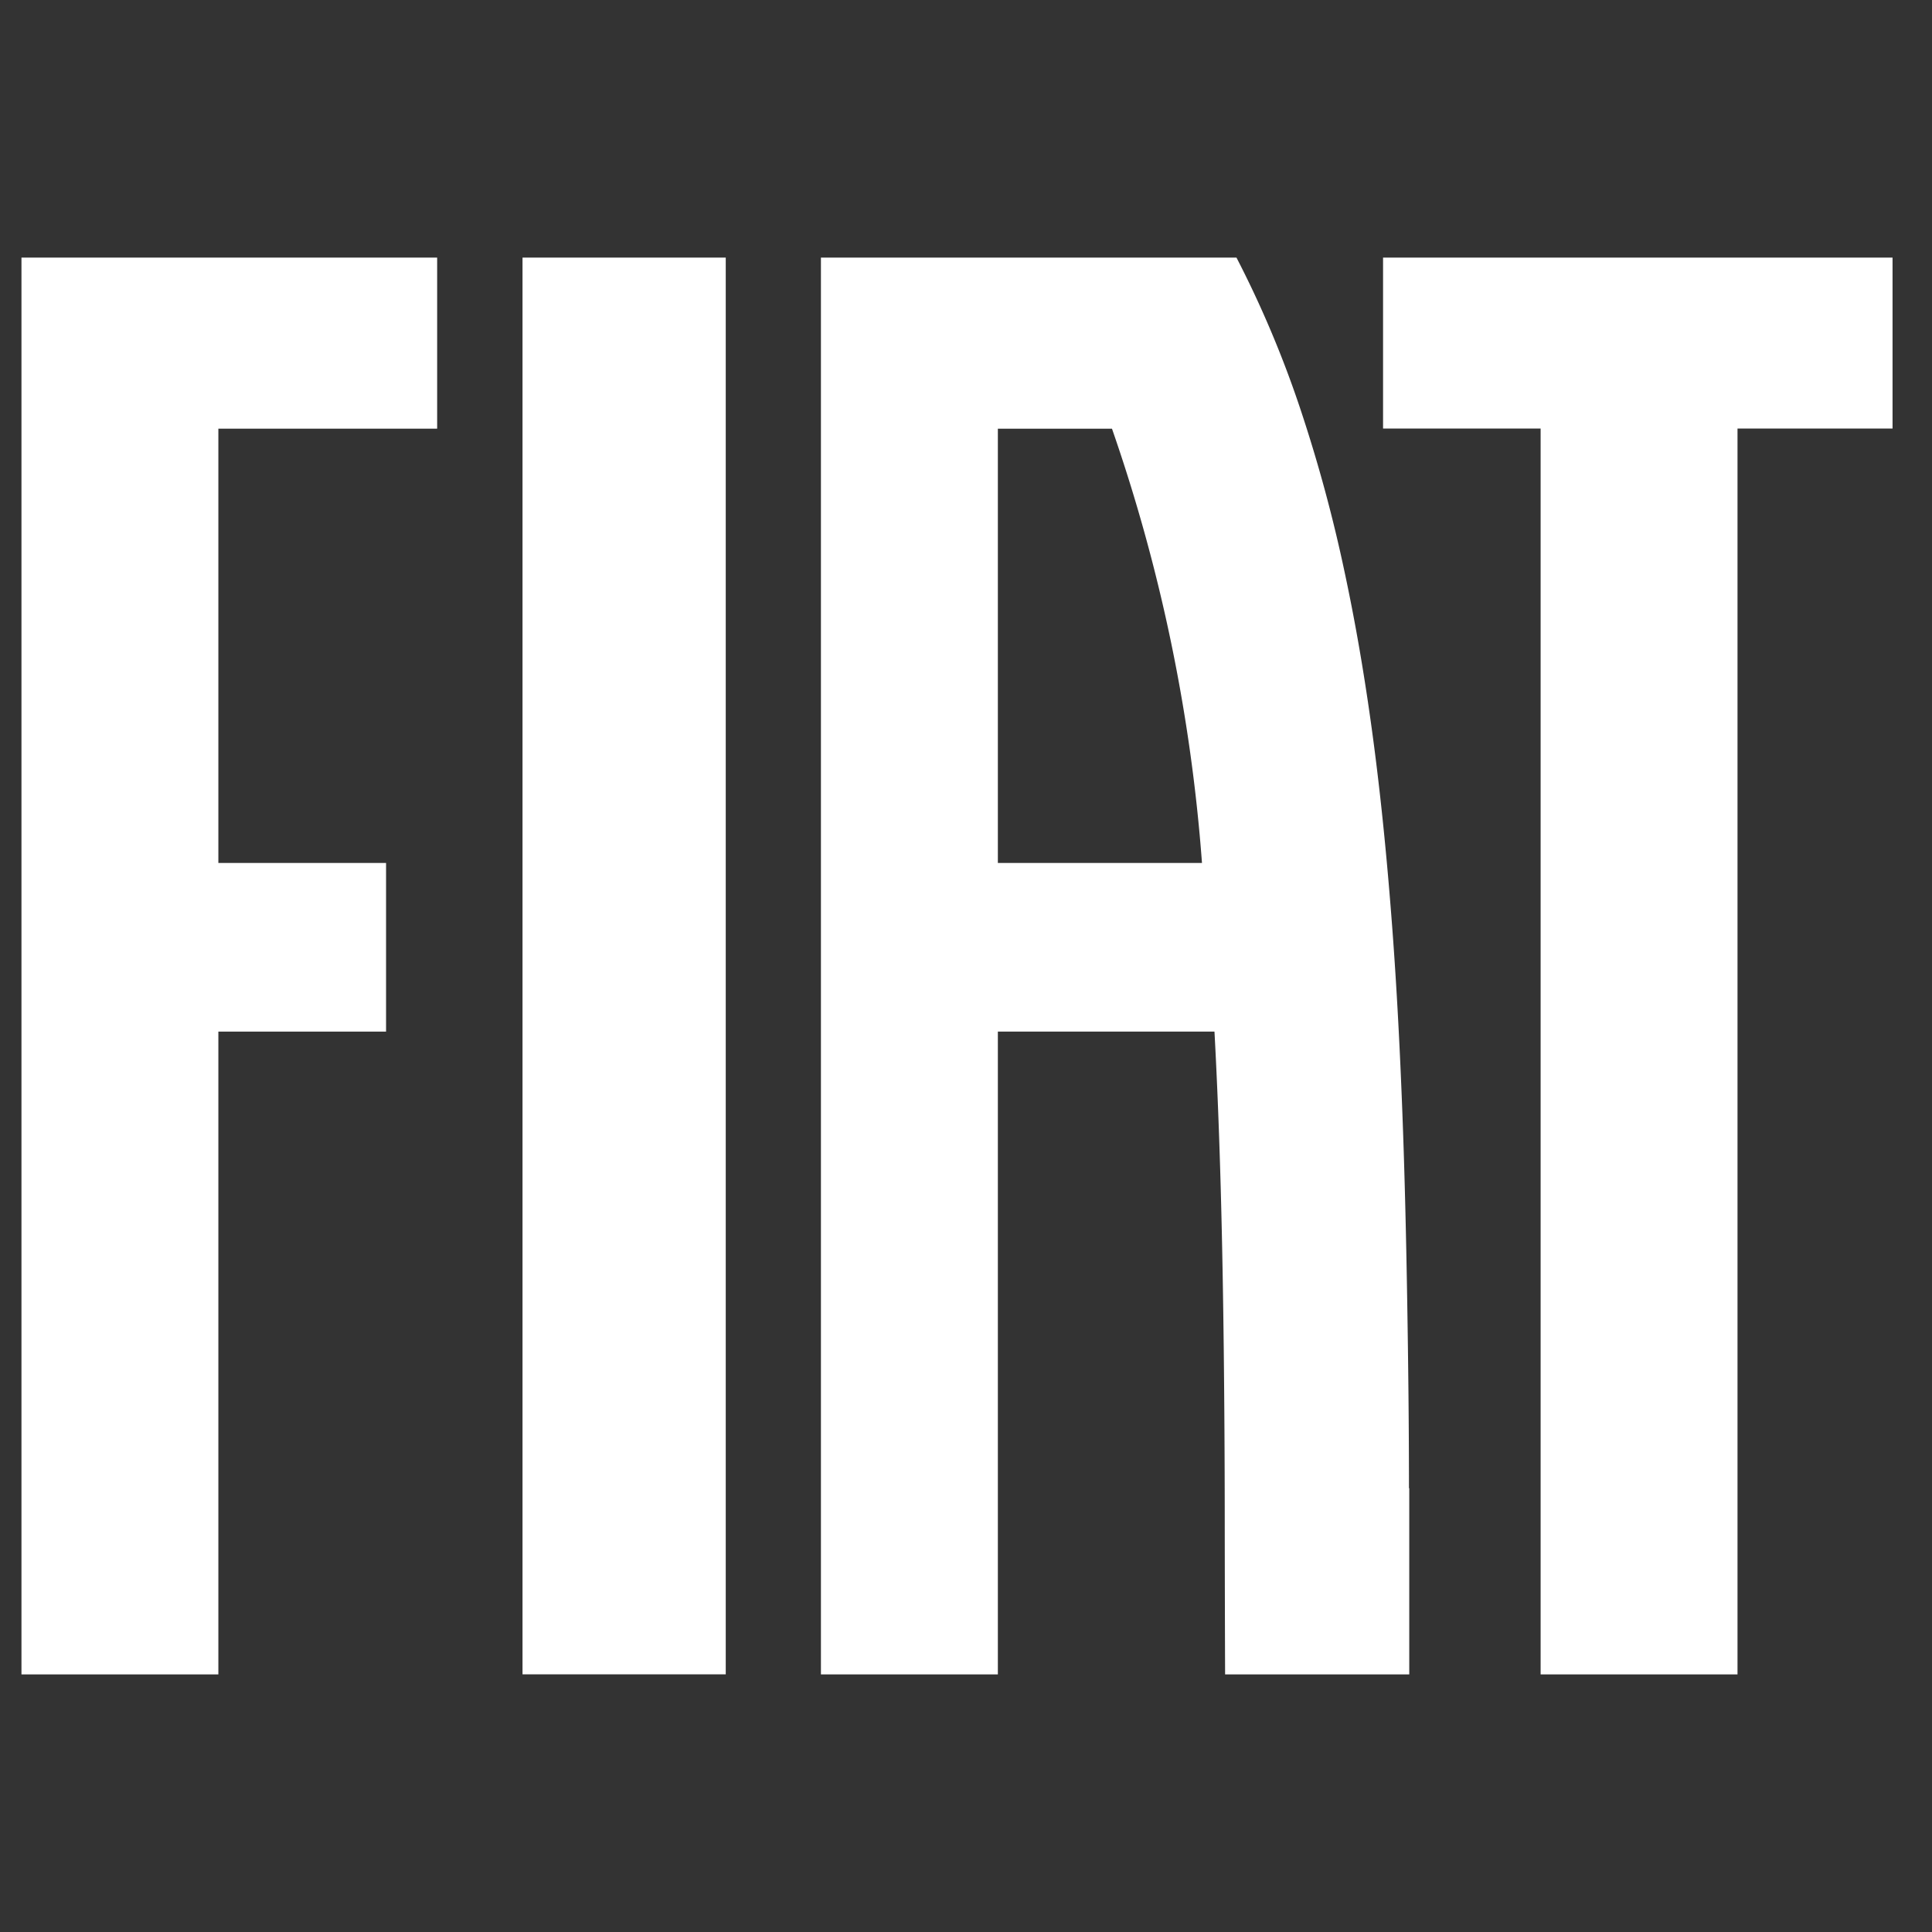
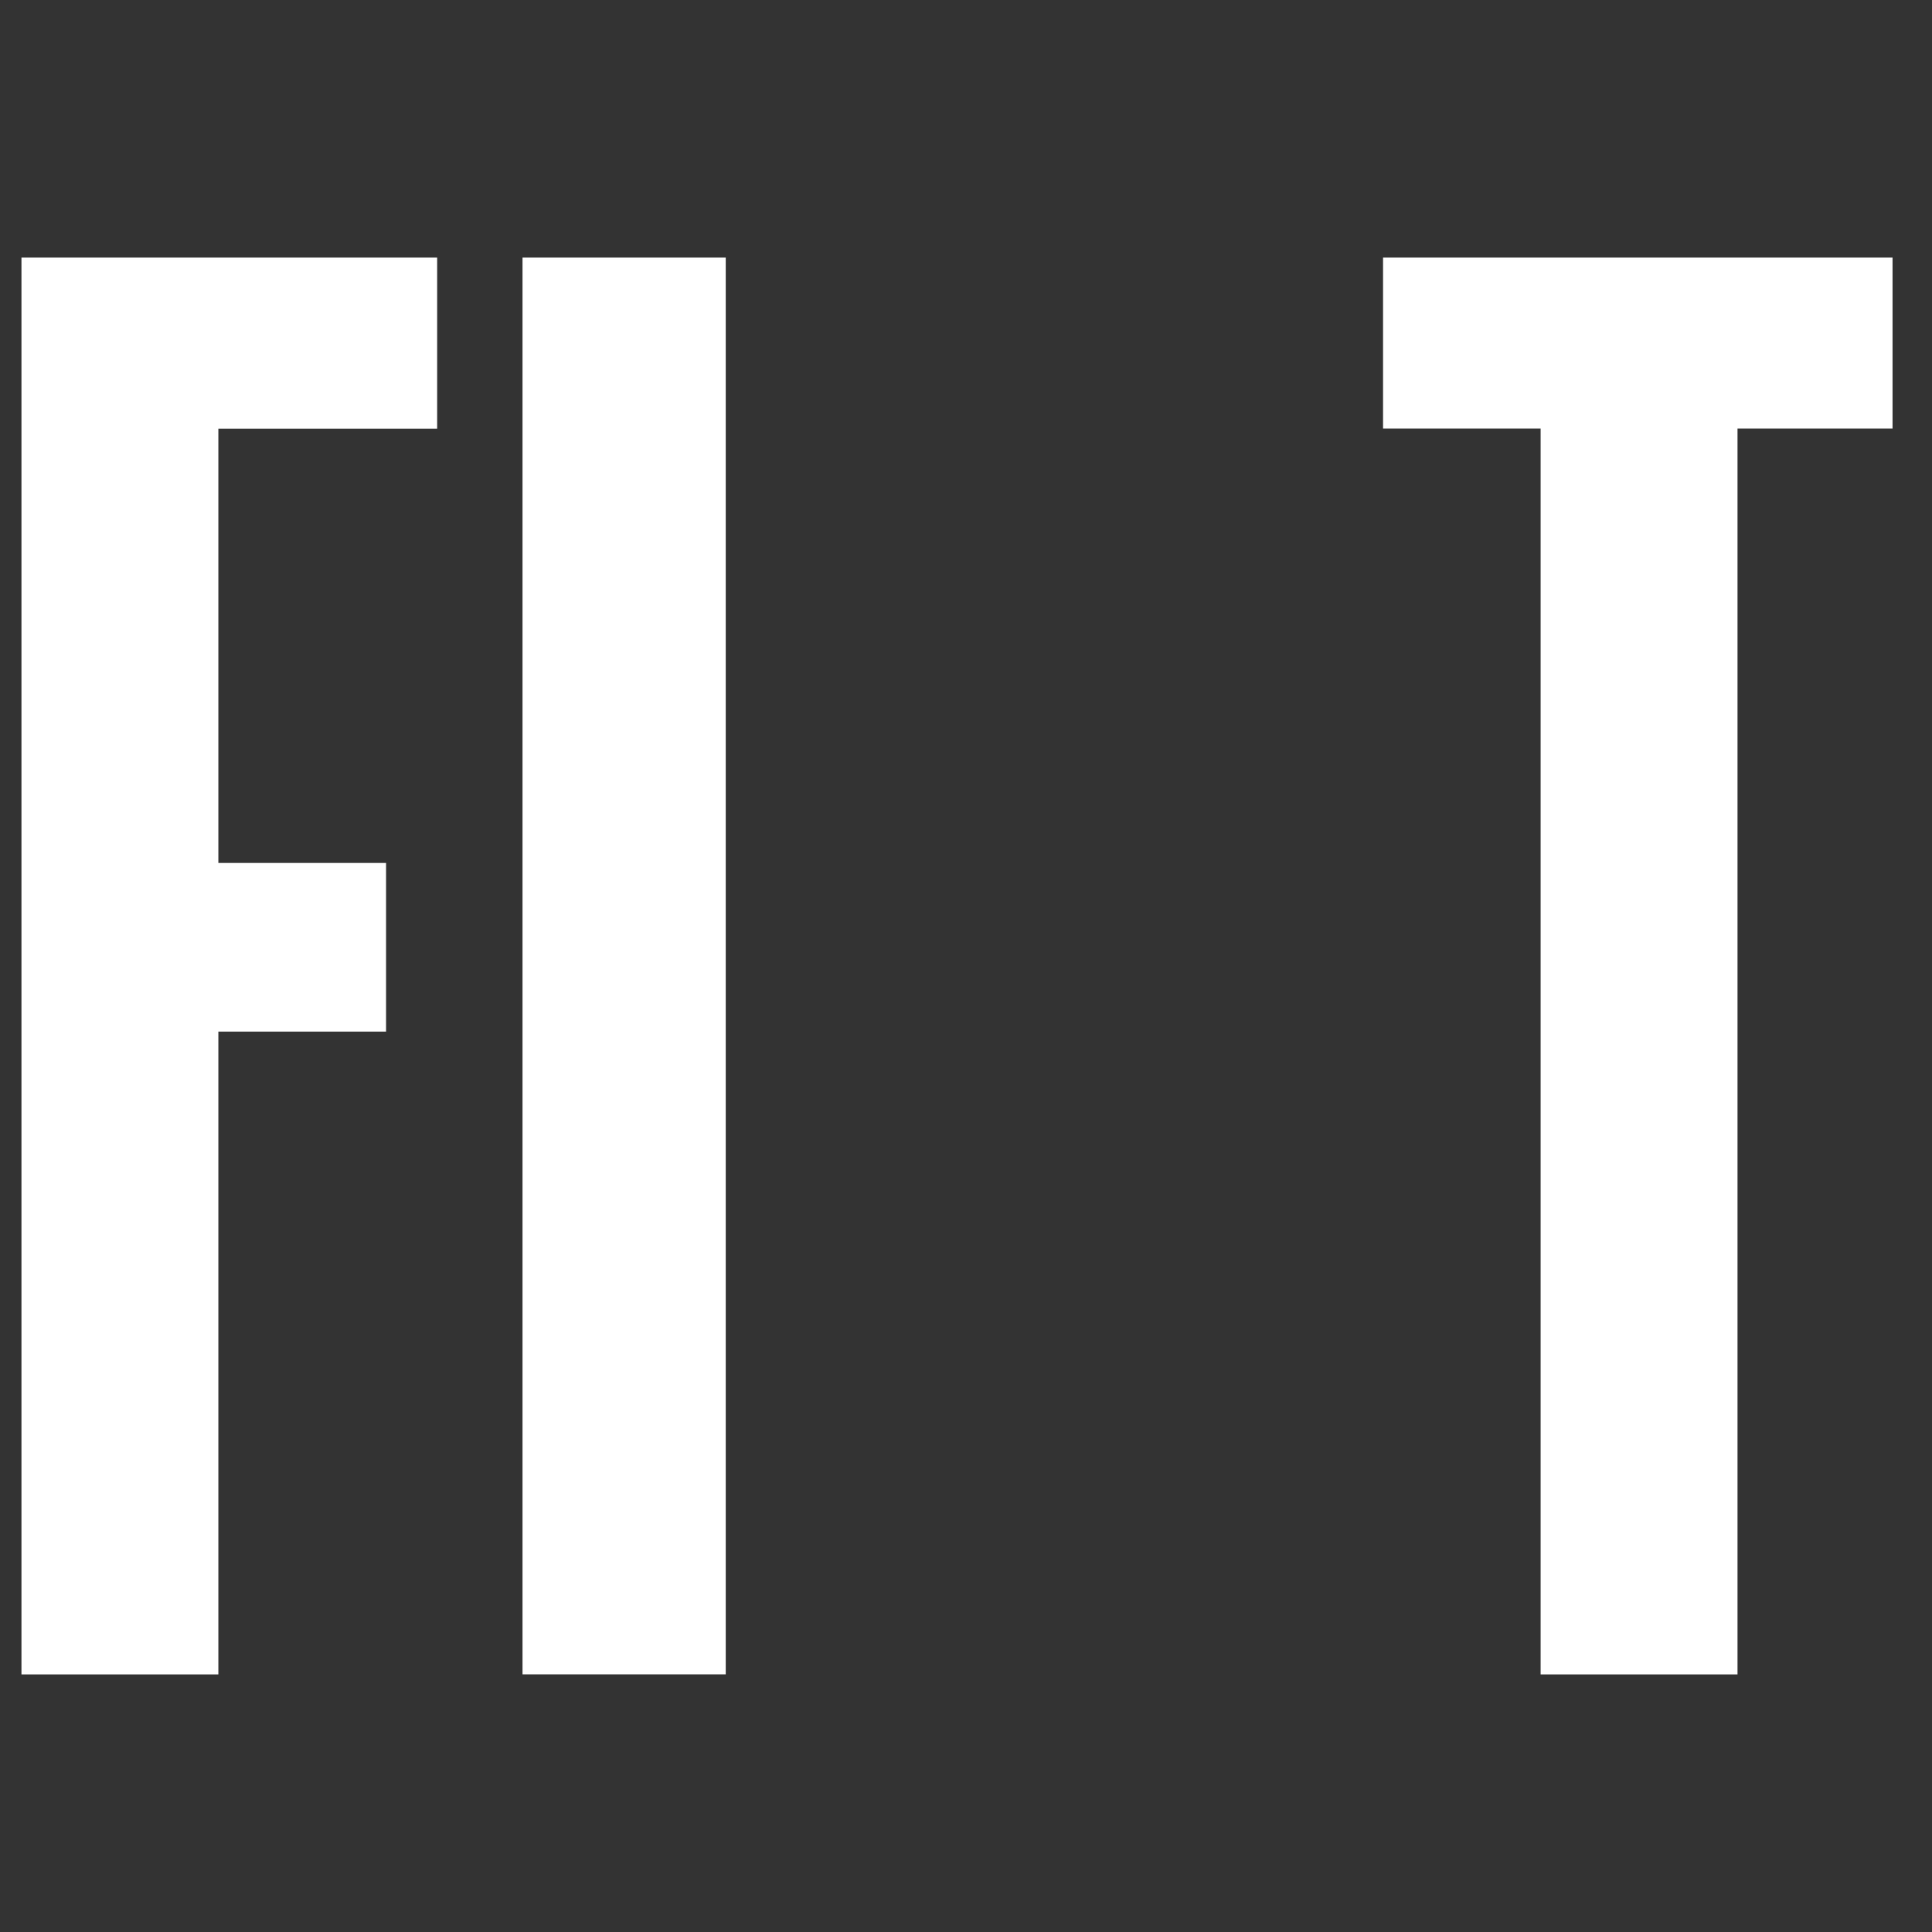
<svg xmlns="http://www.w3.org/2000/svg" width="90" height="90" viewBox="0 0 90 90">
  <rect x="0" y="0" width="90" height="90" fill="#333333" stroke="none" />
  <defs>
    <clipPath id="clip-path">
      <rect id="Rettangolo_1292" data-name="Rettangolo 1292" width="90" height="90" transform="translate(779 250)" fill="#fff" />
    </clipPath>
    <clipPath id="clip-path-2">
-       <rect id="Rettangolo_1291" data-name="Rettangolo 1291" width="87.163" height="66" fill="none" />
-     </clipPath>
+       </clipPath>
  </defs>
  <g id="brand_fiat_bianco" transform="translate(-779 -250)" clip-path="url(#clip-path)">
    <g id="Raggruppa_4159" data-name="Raggruppa 4159" transform="translate(780 262)">
      <rect id="Rettangolo_1290" data-name="Rettangolo 1290" width="9.467" height="65.997" transform="translate(23.341)" fill="#fff" />
-       <path id="Tracciato_6645" data-name="Tracciato 6645" d="M63.428,0V7.963h7.34V66H79.94V7.963h7.222V0Z" fill="#fff" />
+       <path id="Tracciato_6645" data-name="Tracciato 6645" d="M63.428,0V7.963h7.34V66H79.94V7.963h7.222V0" fill="#fff" />
      <path id="Tracciato_6646" data-name="Tracciato 6646" d="M0,0V66H9.172V36.056h7.812V28.2H9.172V7.969H19.364V0Z" fill="#fff" />
      <g id="Raggruppa_4158" data-name="Raggruppa 4158">
        <g id="Raggruppa_4157" data-name="Raggruppa 4157" clip-path="url(#clip-path-2)">
          <path id="Tracciato_6647" data-name="Tracciato 6647" d="M64.635,57.326c0-2.9-.034-5.845-.082-8.748s-.115-5.845-.225-8.737-.258-5.788-.472-8.629-.483-5.666-.843-8.431-.806-5.465-1.368-8.093a69.546,69.546,0,0,0-2.071-7.64A49.538,49.538,0,0,0,56.6,0H37.242V66h8.242V36.056H55.575c.261,4.839.376,9.835.433,14.863q.042,3.771.045,7.553T56.07,66h8.579V57.326M45.484,28.2V7.97H50.8A79.411,79.411,0,0,1,54.993,28.2Z" fill="#fff" />
        </g>
      </g>
    </g>
  </g>
</svg>